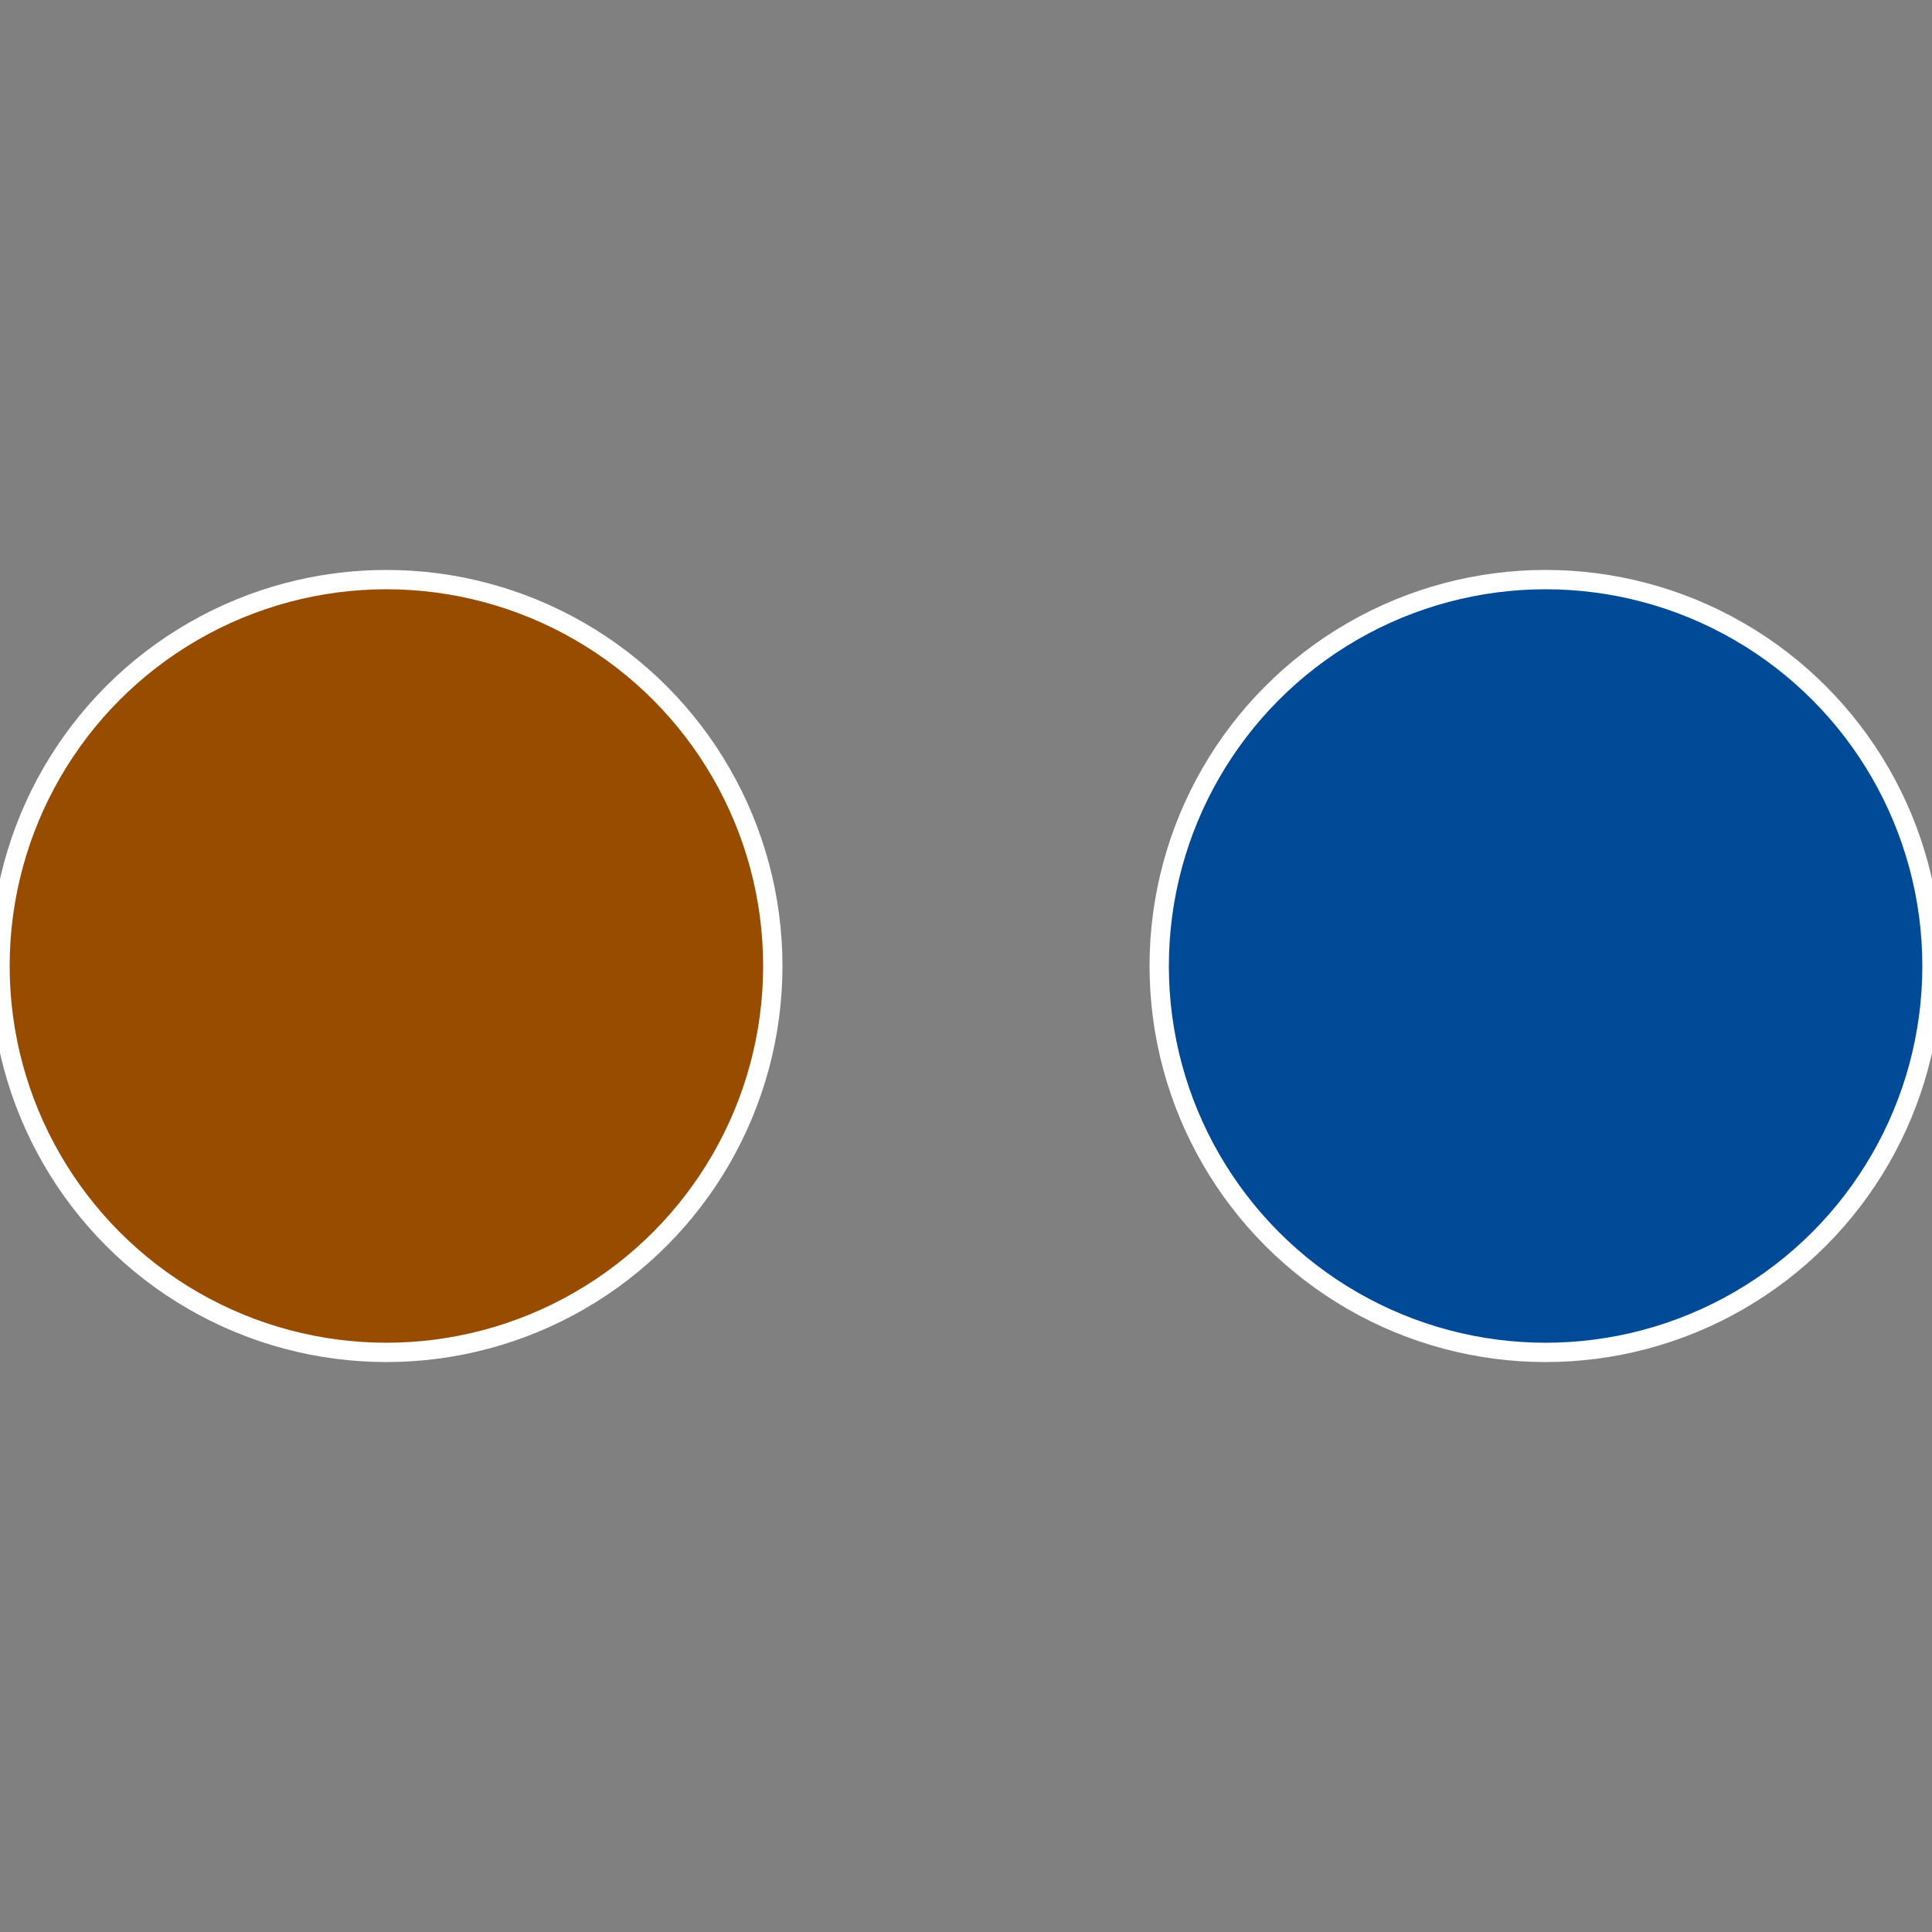
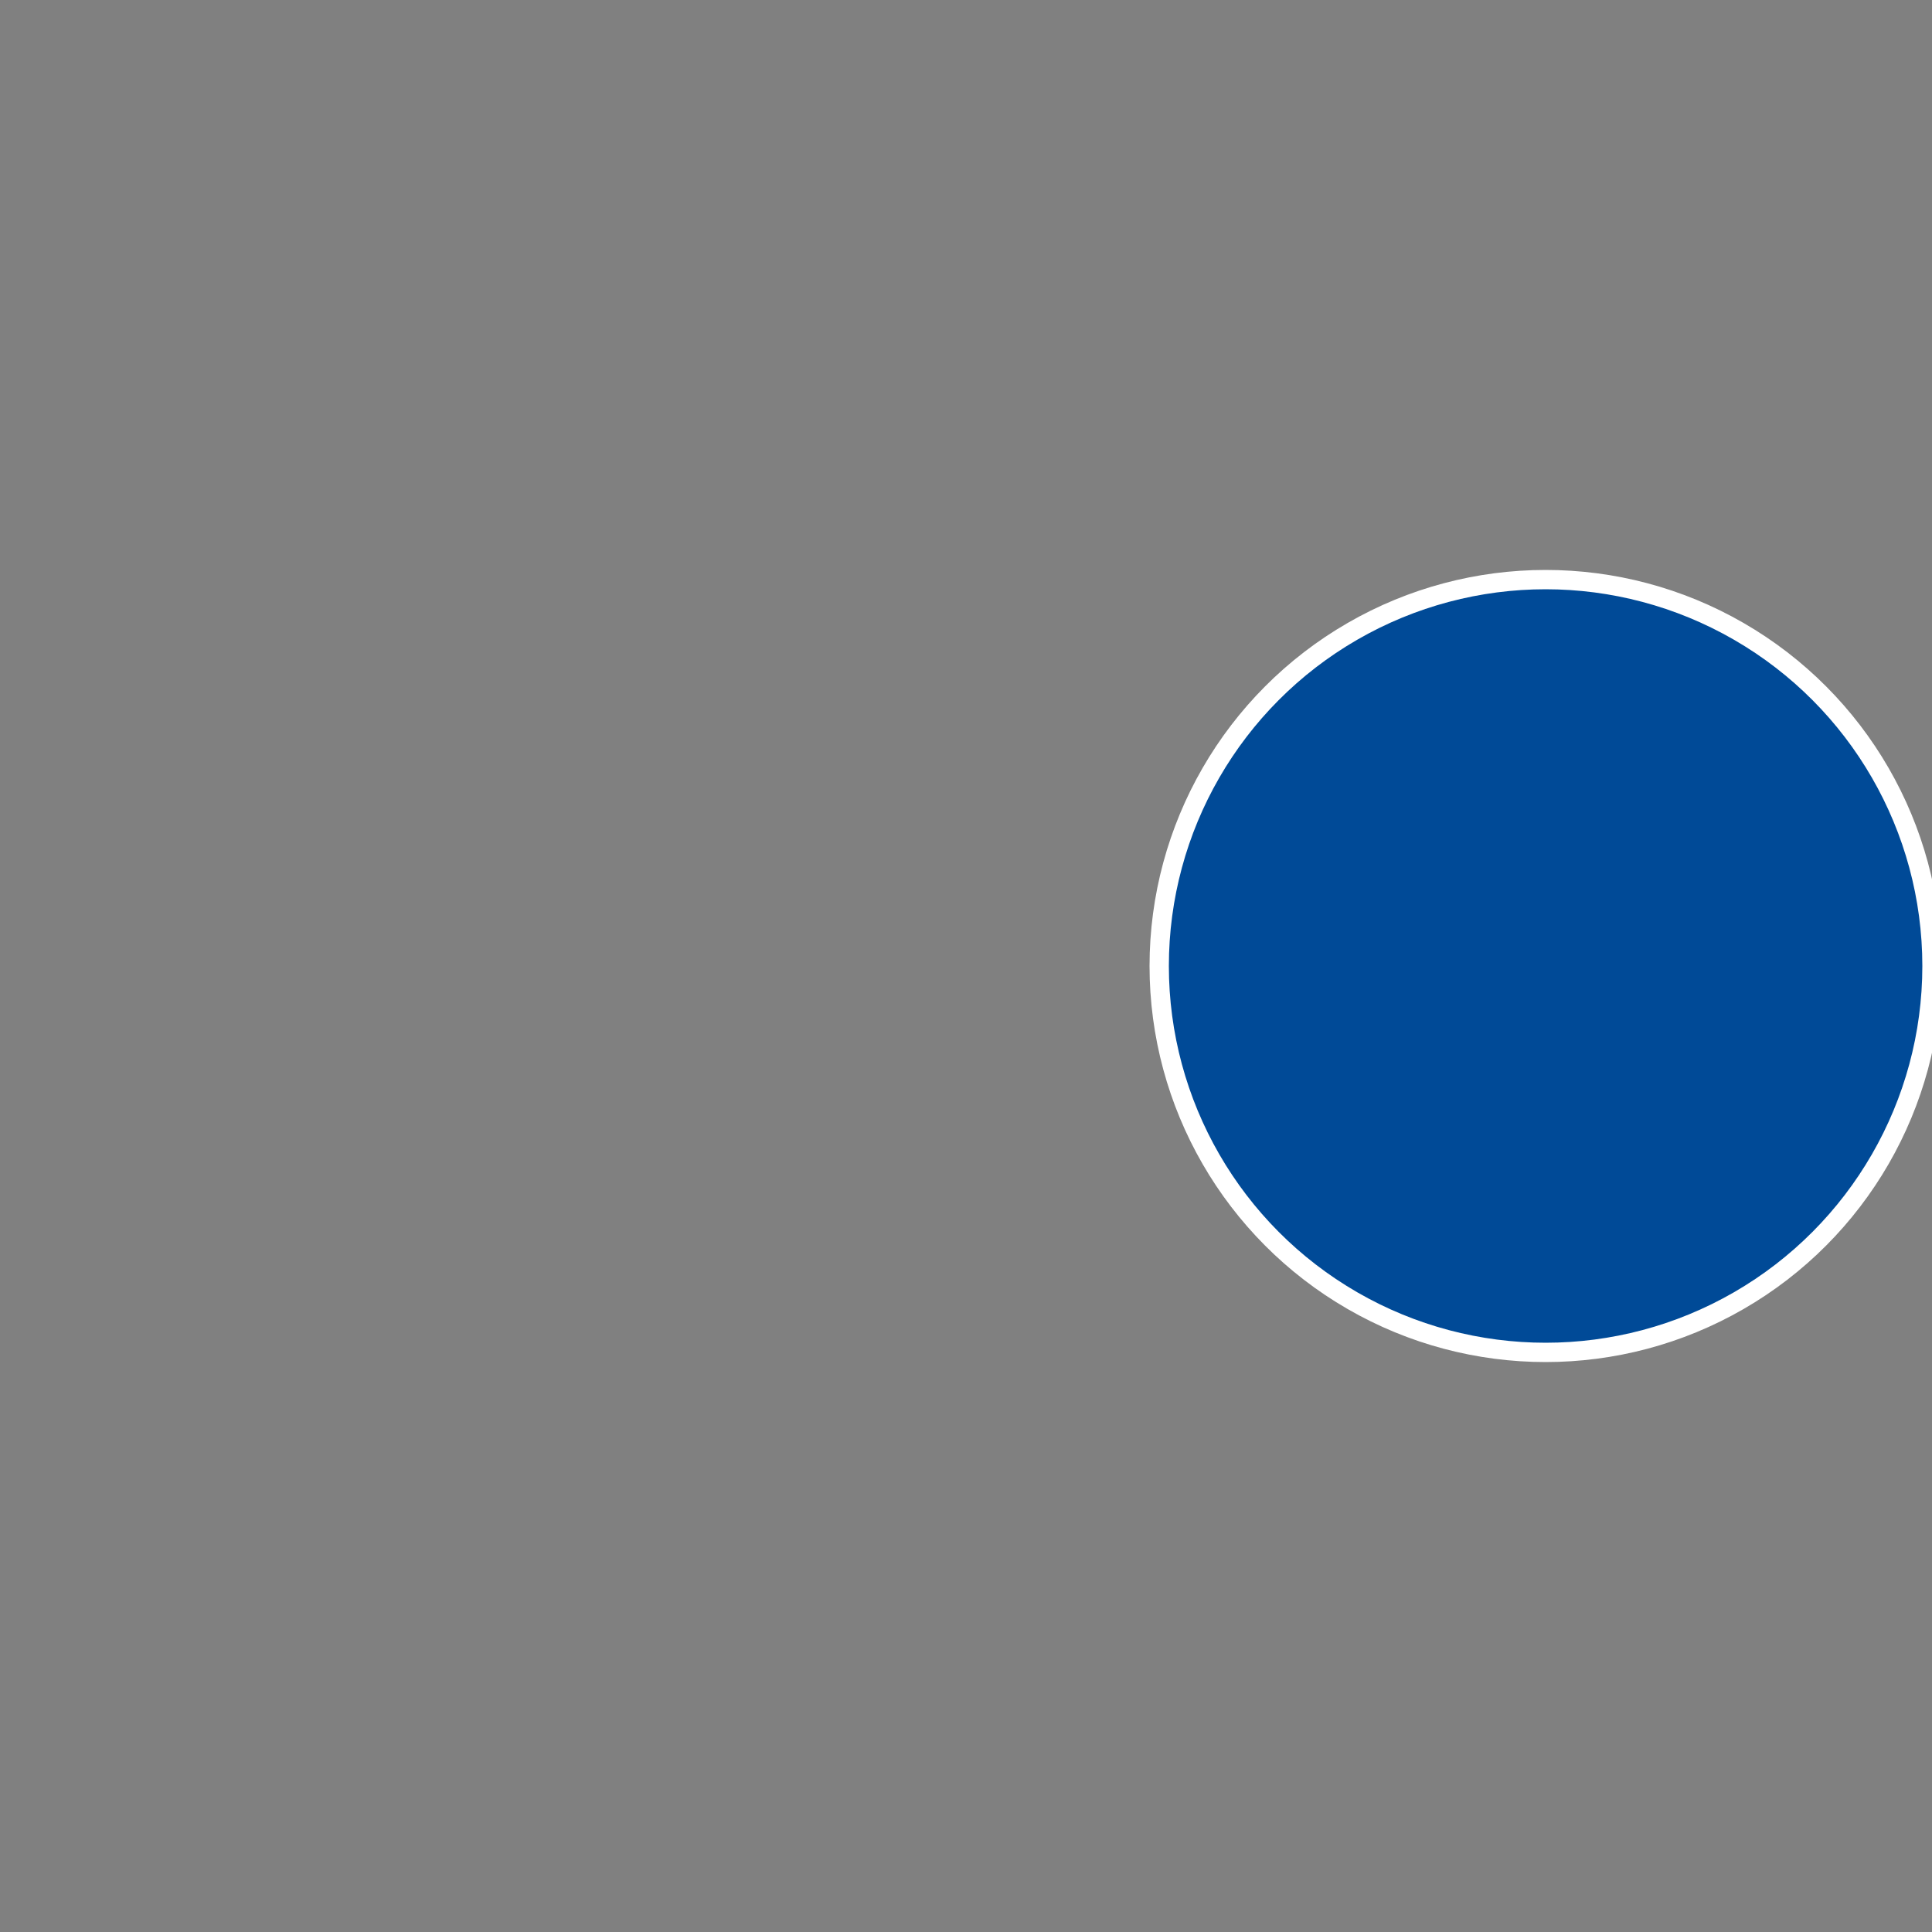
<svg xmlns="http://www.w3.org/2000/svg" width="500" height="500" viewBox="-1 -1 2 2">
  <rect x="-1" y="-1" width="2" height="2" fill="#808080" stroke="none" />
  <circle cx="0.6" cy="0" r="0.4" fill="#004a97" stroke="#fff" stroke-width="1%" />
-   <circle cx="-0.6" cy="7.3478807948841E-17" r="0.4" fill="#974c00" stroke="#fff" stroke-width="1%" />
</svg>